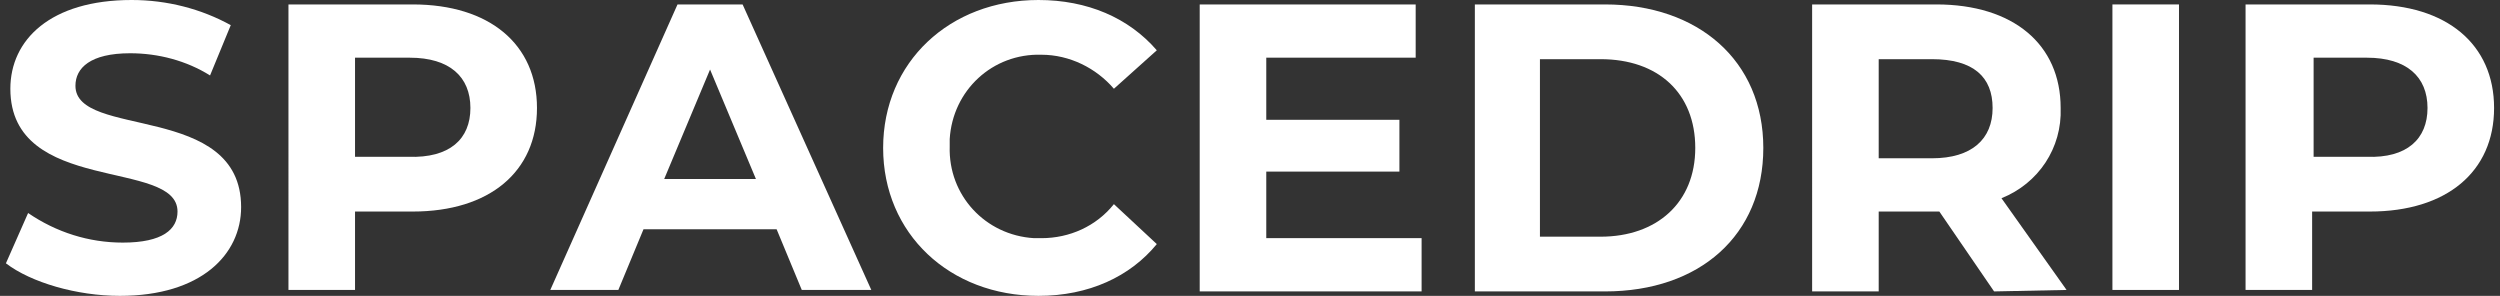
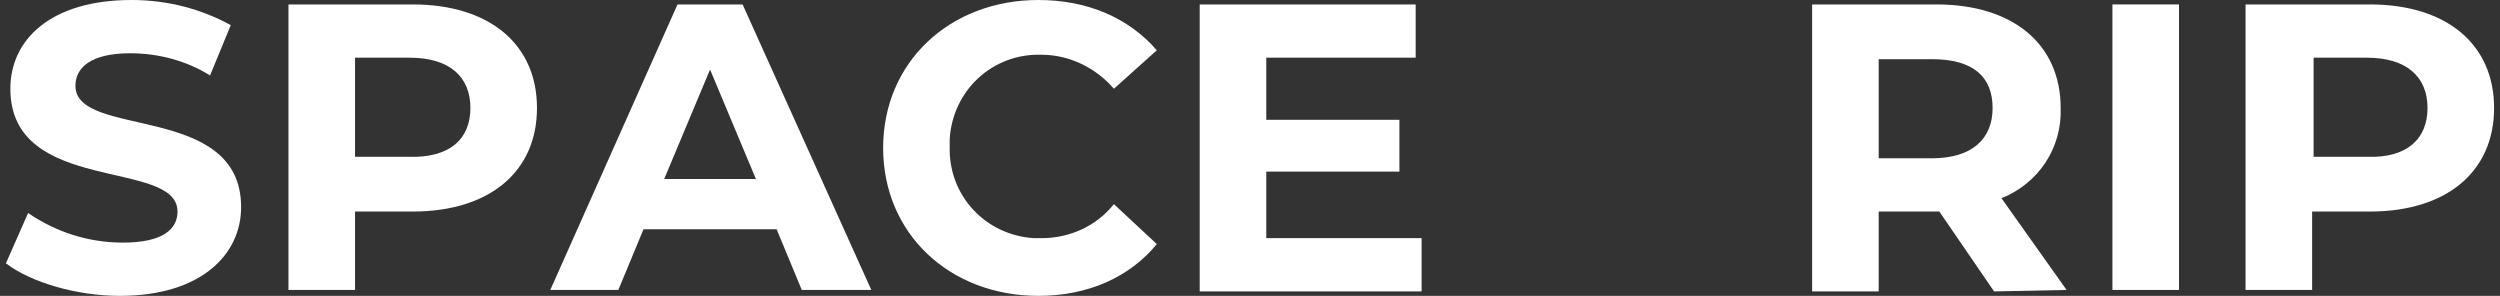
<svg xmlns="http://www.w3.org/2000/svg" xmlns:xlink="http://www.w3.org/1999/xlink" version="1.1" id="Layer_1" x="0px" y="0px" viewBox="0 0 169 20" style="enable-background:new 0 0 169 20;" xml:space="preserve">
  <rect x="0" y="0" width="169" height="20" fill="#333333" stroke="none" />
  <style type="text/css">
	.st0{clip-path:url(#SVGID_2_);}
	.st1{fill:#FFFFFF;}
</style>
  <g>
    <g>
      <defs>
        <rect id="SVGID_1_" x="0.4" y="0" width="168.2" height="20" />
      </defs>
      <clipPath id="SVGID_2_">
        <use xlink:href="#SVGID_1_" style="overflow:visible;" />
      </clipPath>
      <g class="st0">
        <path class="st1" d="M0.4,17.8l1.5-3.4c1.9,1.3,4.1,2,6.4,2c2.7,0,3.7-0.9,3.7-2.1C12,10.7,0.7,13.2,0.7,6c0-3.3,2.7-6,8.2-6     c2.4,0,4.7,0.6,6.7,1.7l-1.4,3.4c-1.6-1-3.5-1.5-5.4-1.5c-2.7,0-3.7,1-3.7,2.2c0,3.6,11.2,1.1,11.2,8.2c0,3.2-2.7,6-8.2,6     C5.2,20,2.1,19.1,0.4,17.8z" />
        <path class="st1" d="M36.3,7.3c0,4.3-3.2,7-8.4,7H24v5.3h-4.5V0.3h8.4C33.1,0.3,36.3,3,36.3,7.3L36.3,7.3z M31.8,7.3     c0-2.1-1.4-3.4-4.1-3.4H24v6.7h3.6C30.4,10.7,31.8,9.4,31.8,7.3z" />
        <path class="st1" d="M52.5,15.5h-9l-1.7,4.1h-4.6l8.6-19.3h4.4l8.7,19.3h-4.7L52.5,15.5L52.5,15.5z M51.1,12.1L48,4.7l-3.1,7.4     H51.1z" />
        <path class="st1" d="M59.7,10c0-5.8,4.5-10,10.5-10c3.3,0,6.1,1.2,8,3.4l-2.9,2.6c-1.2-1.4-3-2.3-4.9-2.3c-3.3-0.1-6,2.4-6.2,5.7     c0,0.2,0,0.4,0,0.5c-0.1,3.3,2.4,6,5.7,6.2c0.2,0,0.4,0,0.5,0c1.9,0,3.7-0.8,4.9-2.3l2.9,2.7c-1.8,2.2-4.6,3.5-8,3.5     C64.2,20,59.7,15.8,59.7,10z" />
        <path class="st1" d="M96.1,16.1v3.6h-15V0.3h14.6v3.6H85.6v4.2h9v3.5h-9v4.5L96.1,16.1L96.1,16.1z" />
-         <path class="st1" d="M99.7,0.3h8.8c6.3,0,10.7,3.8,10.7,9.7s-4.3,9.7-10.7,9.7h-8.8V0.3z M108.2,16c3.8,0,6.4-2.3,6.4-6     s-2.5-6-6.4-6h-4.1v12H108.2z" />
        <path class="st1" d="M134.8,19.7l-3.7-5.4H127v5.4h-4.5V0.3h8.4c5.2,0,8.4,2.7,8.4,7c0.1,2.7-1.5,5.1-4,6.1l4.4,6.2L134.8,19.7     L134.8,19.7z M130.6,4H127v6.7h3.6c2.7,0,4.1-1.3,4.1-3.4S133.4,4,130.6,4z" />
        <path class="st1" d="M142.8,0.3h4.5v19.3h-4.5V0.3z" />
        <path class="st1" d="M168.6,7.3c0,4.3-3.2,7-8.4,7h-3.9v5.3h-4.5V0.3h8.4C165.4,0.3,168.6,3,168.6,7.3L168.6,7.3z M164.1,7.3     c0-2.1-1.4-3.4-4.1-3.4h-3.6v6.7h3.6C162.7,10.7,164.1,9.4,164.1,7.3z" />
      </g>
    </g>
  </g>
</svg>